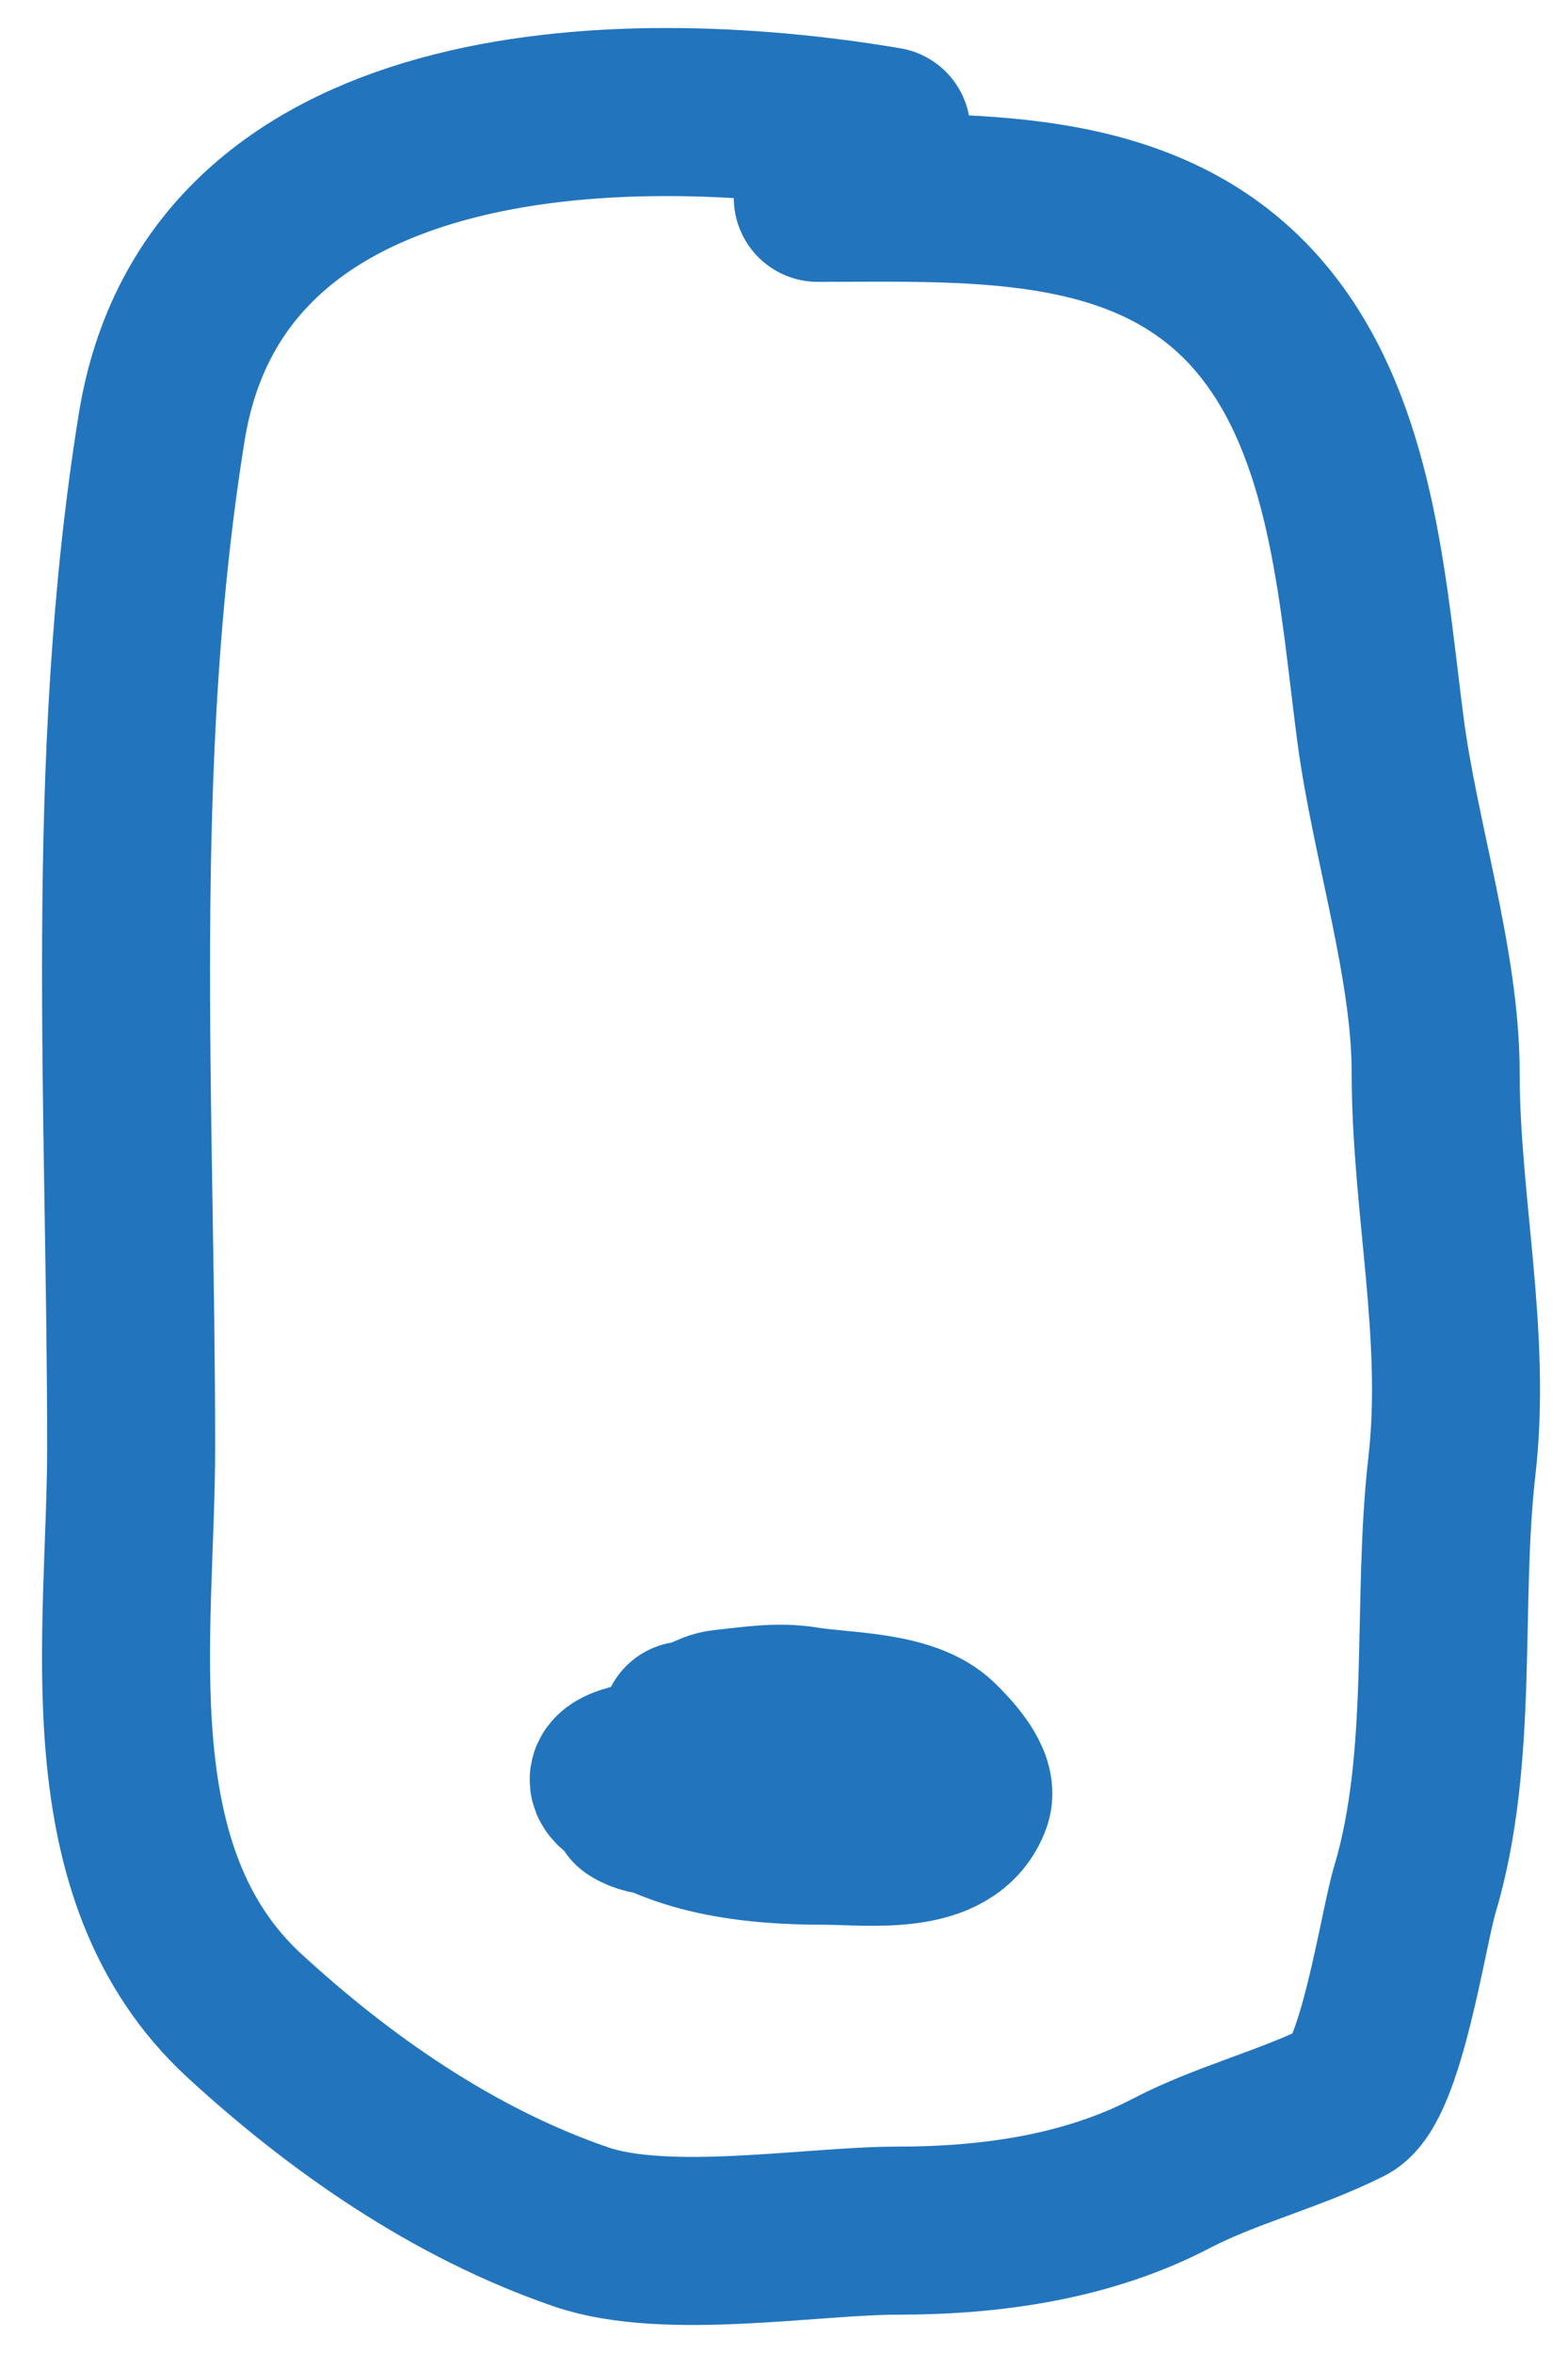
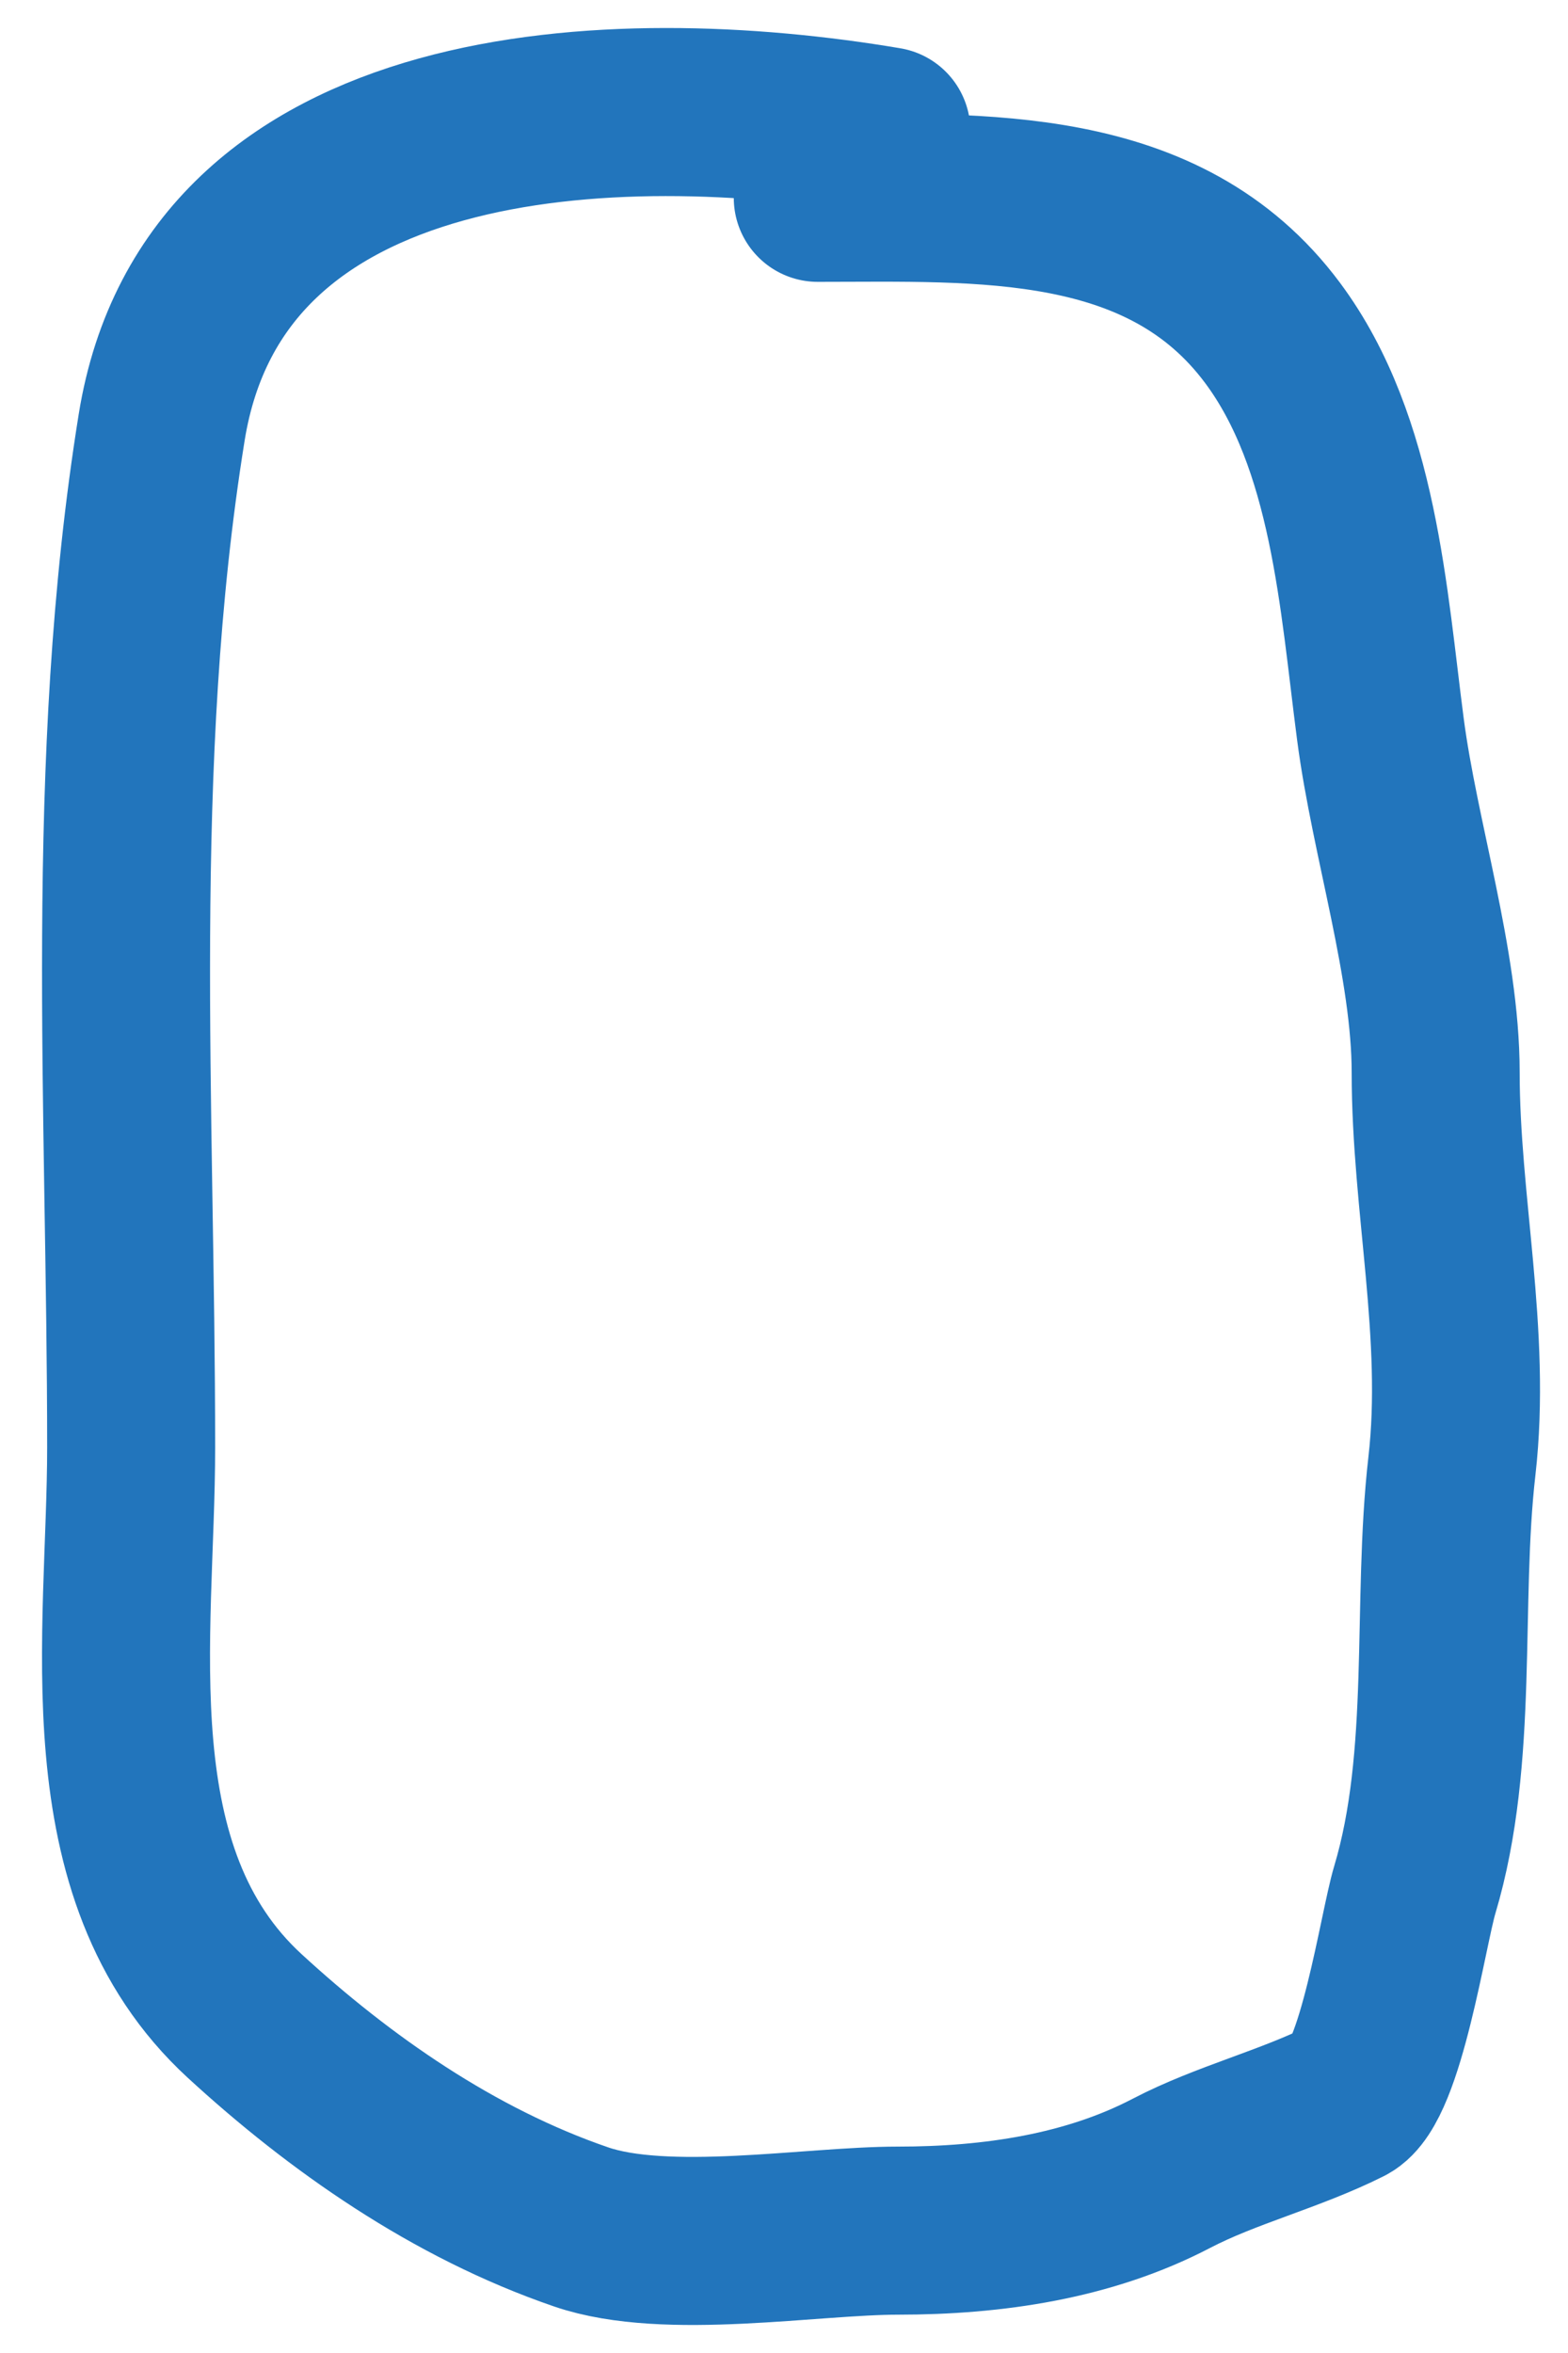
<svg xmlns="http://www.w3.org/2000/svg" width="28" height="42" viewBox="0 0 28 42" fill="none">
  <path d="M15.829 2.341C10.957 1.519 3.826 1.794 2.887 7.629C1.921 13.626 2.342 19.779 2.342 25.837C2.342 29.165 1.594 33.433 4.368 35.983C6.063 37.541 8.099 38.969 10.379 39.75C11.899 40.271 14.491 39.816 16.033 39.816C17.734 39.816 19.444 39.563 20.92 38.792C21.889 38.286 23.036 38.005 24.037 37.503C24.655 37.193 25.057 34.422 25.263 33.736C25.977 31.351 25.645 28.627 25.927 26.168C26.196 23.821 25.637 21.484 25.637 19.145C25.637 17.21 24.906 14.975 24.65 13.015C24.348 10.711 24.184 7.903 22.725 5.943C20.79 3.343 17.513 3.531 14.603 3.531" stroke="#2275BC" stroke-width="3" stroke-linecap="round" />
-   <path d="M11.323 32.206C11.576 32.38 12.097 32.364 12.383 32.267C13.198 31.987 14.001 31.927 14.873 31.833C14.986 31.821 15.796 31.835 15.895 31.719C15.96 31.642 15.692 31.665 15.588 31.665C14.976 31.665 14.362 31.676 13.749 31.665C13.112 31.652 12.572 31.349 11.904 31.454C11.789 31.472 10.669 31.582 11.03 31.881C12.02 32.703 13.457 32.856 14.72 32.856C15.532 32.856 16.942 33.06 17.274 32.122C17.387 31.802 16.94 31.335 16.725 31.123C16.207 30.613 15.041 30.645 14.362 30.533C13.883 30.454 13.4 30.537 12.919 30.587C12.652 30.615 12.497 30.798 12.243 30.798" stroke="#2275BC" stroke-width="3" stroke-linecap="round" />
</svg>